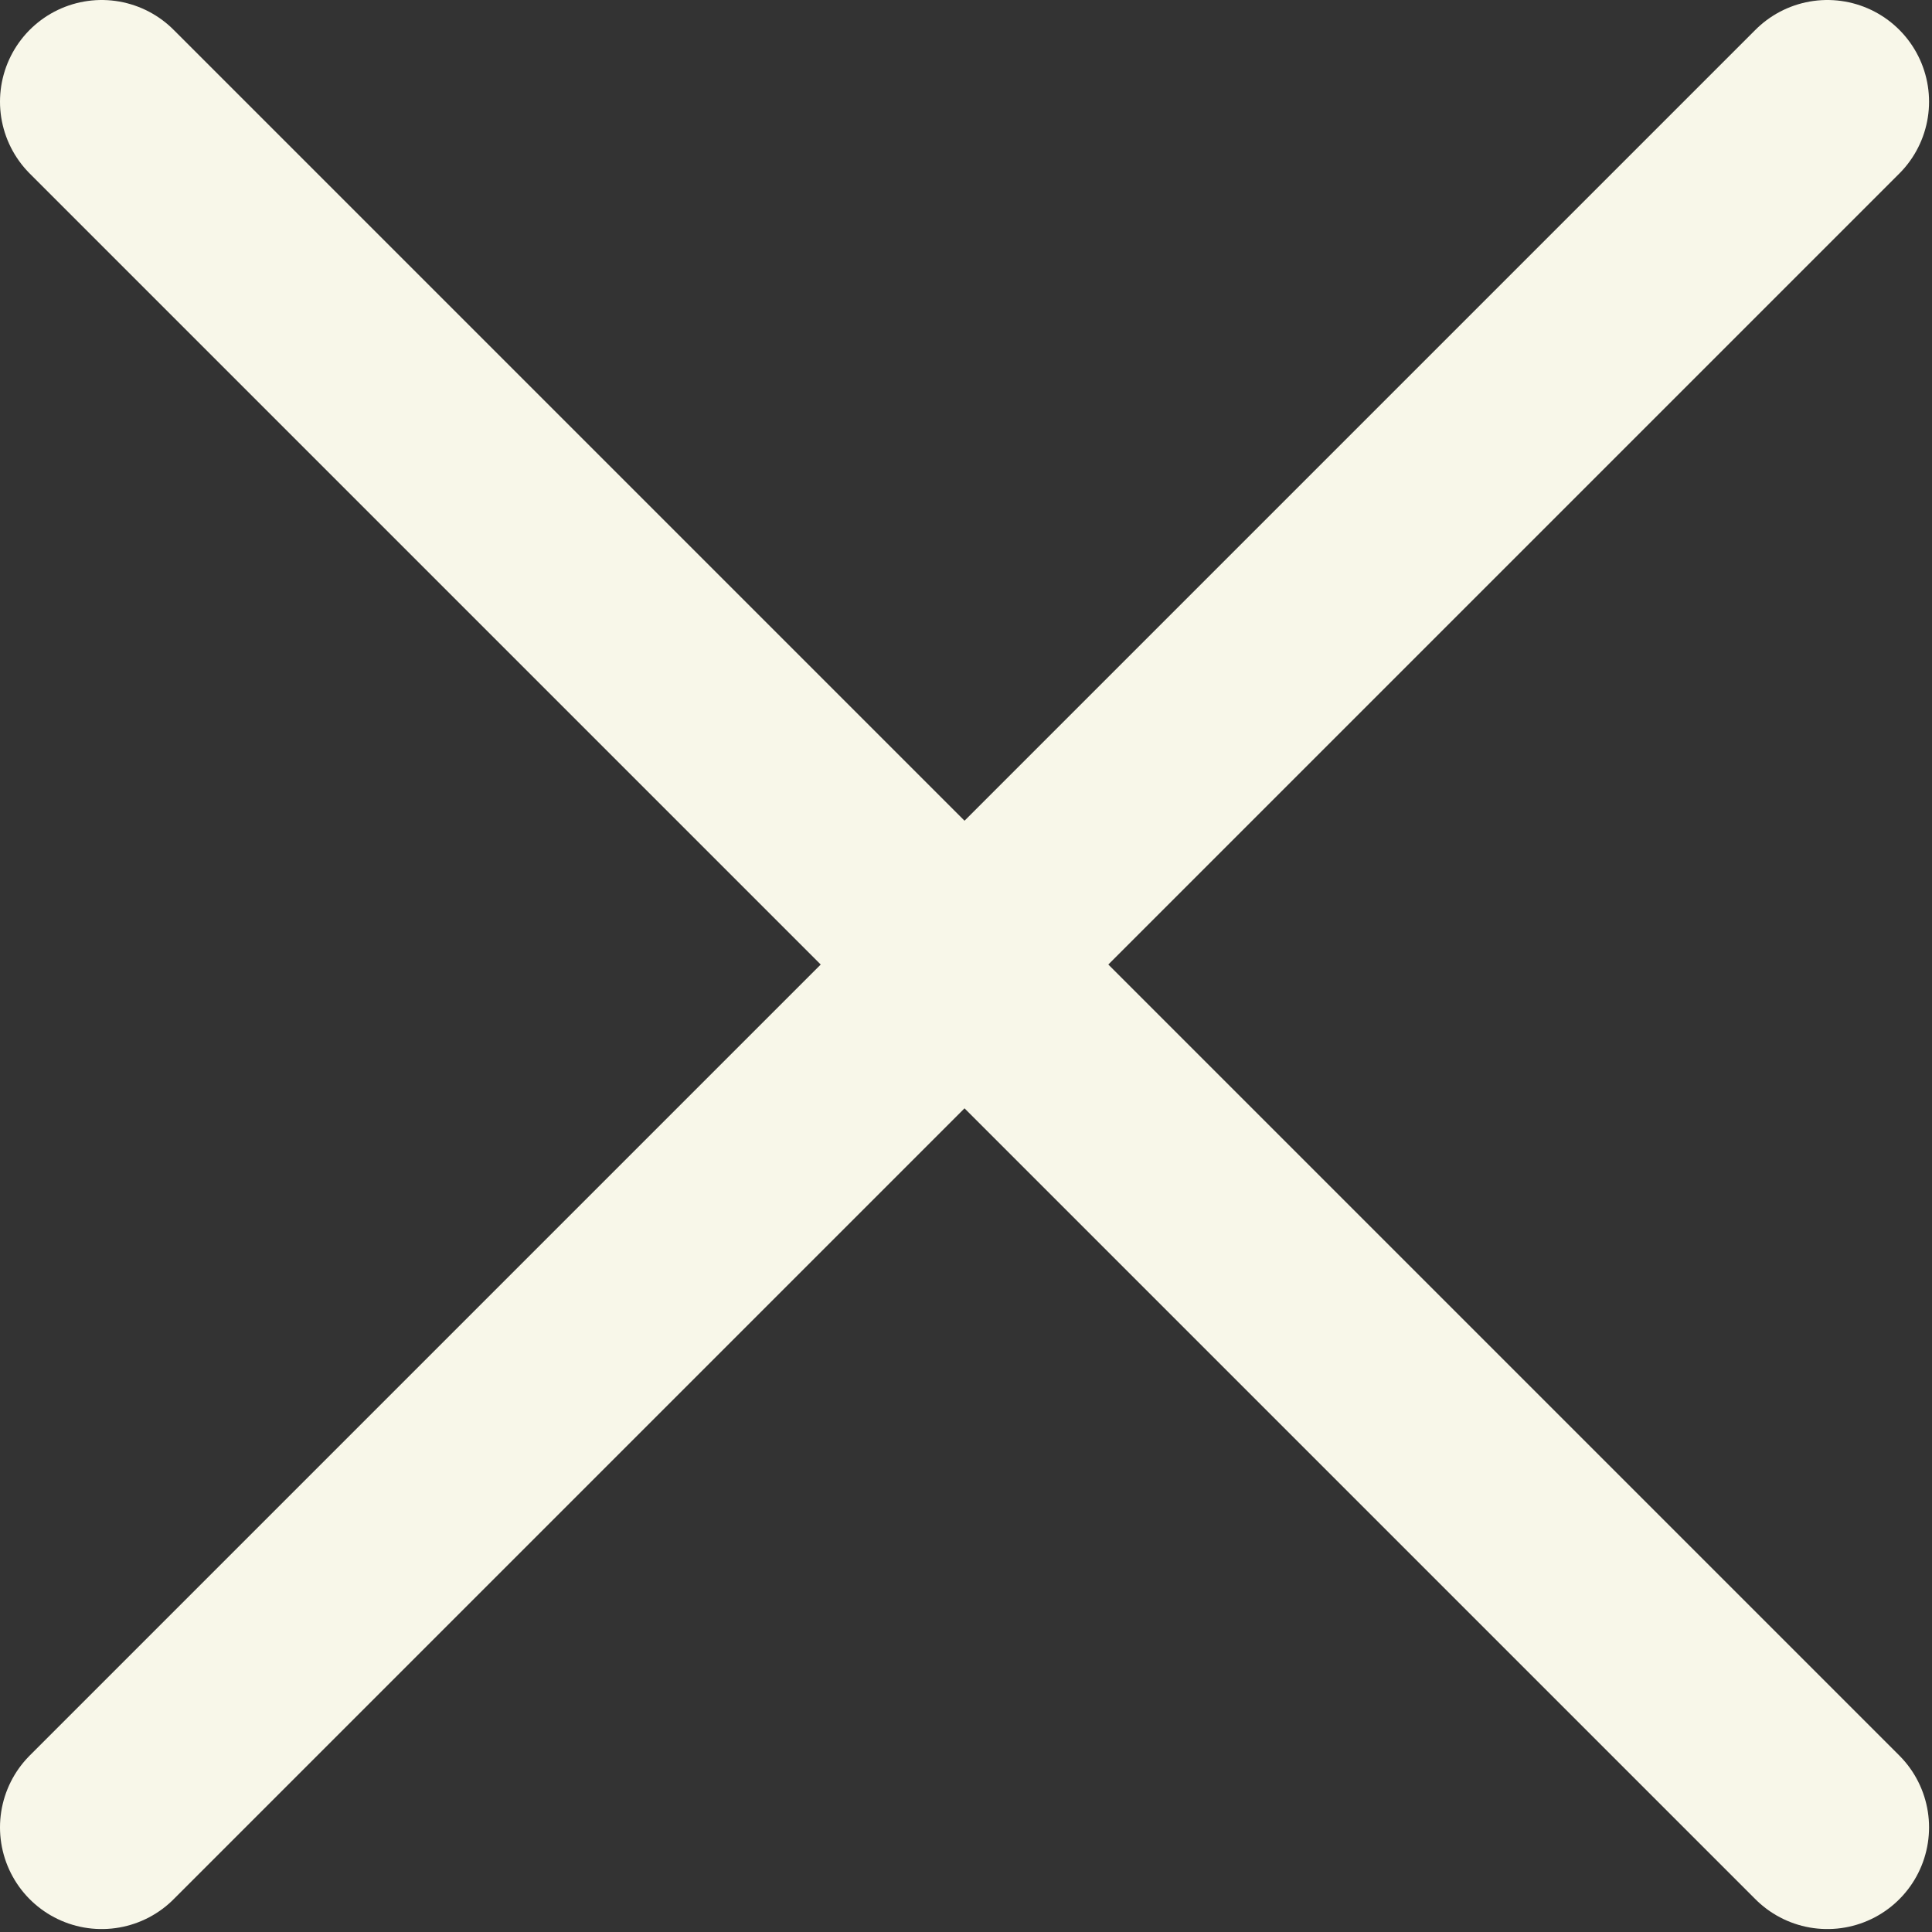
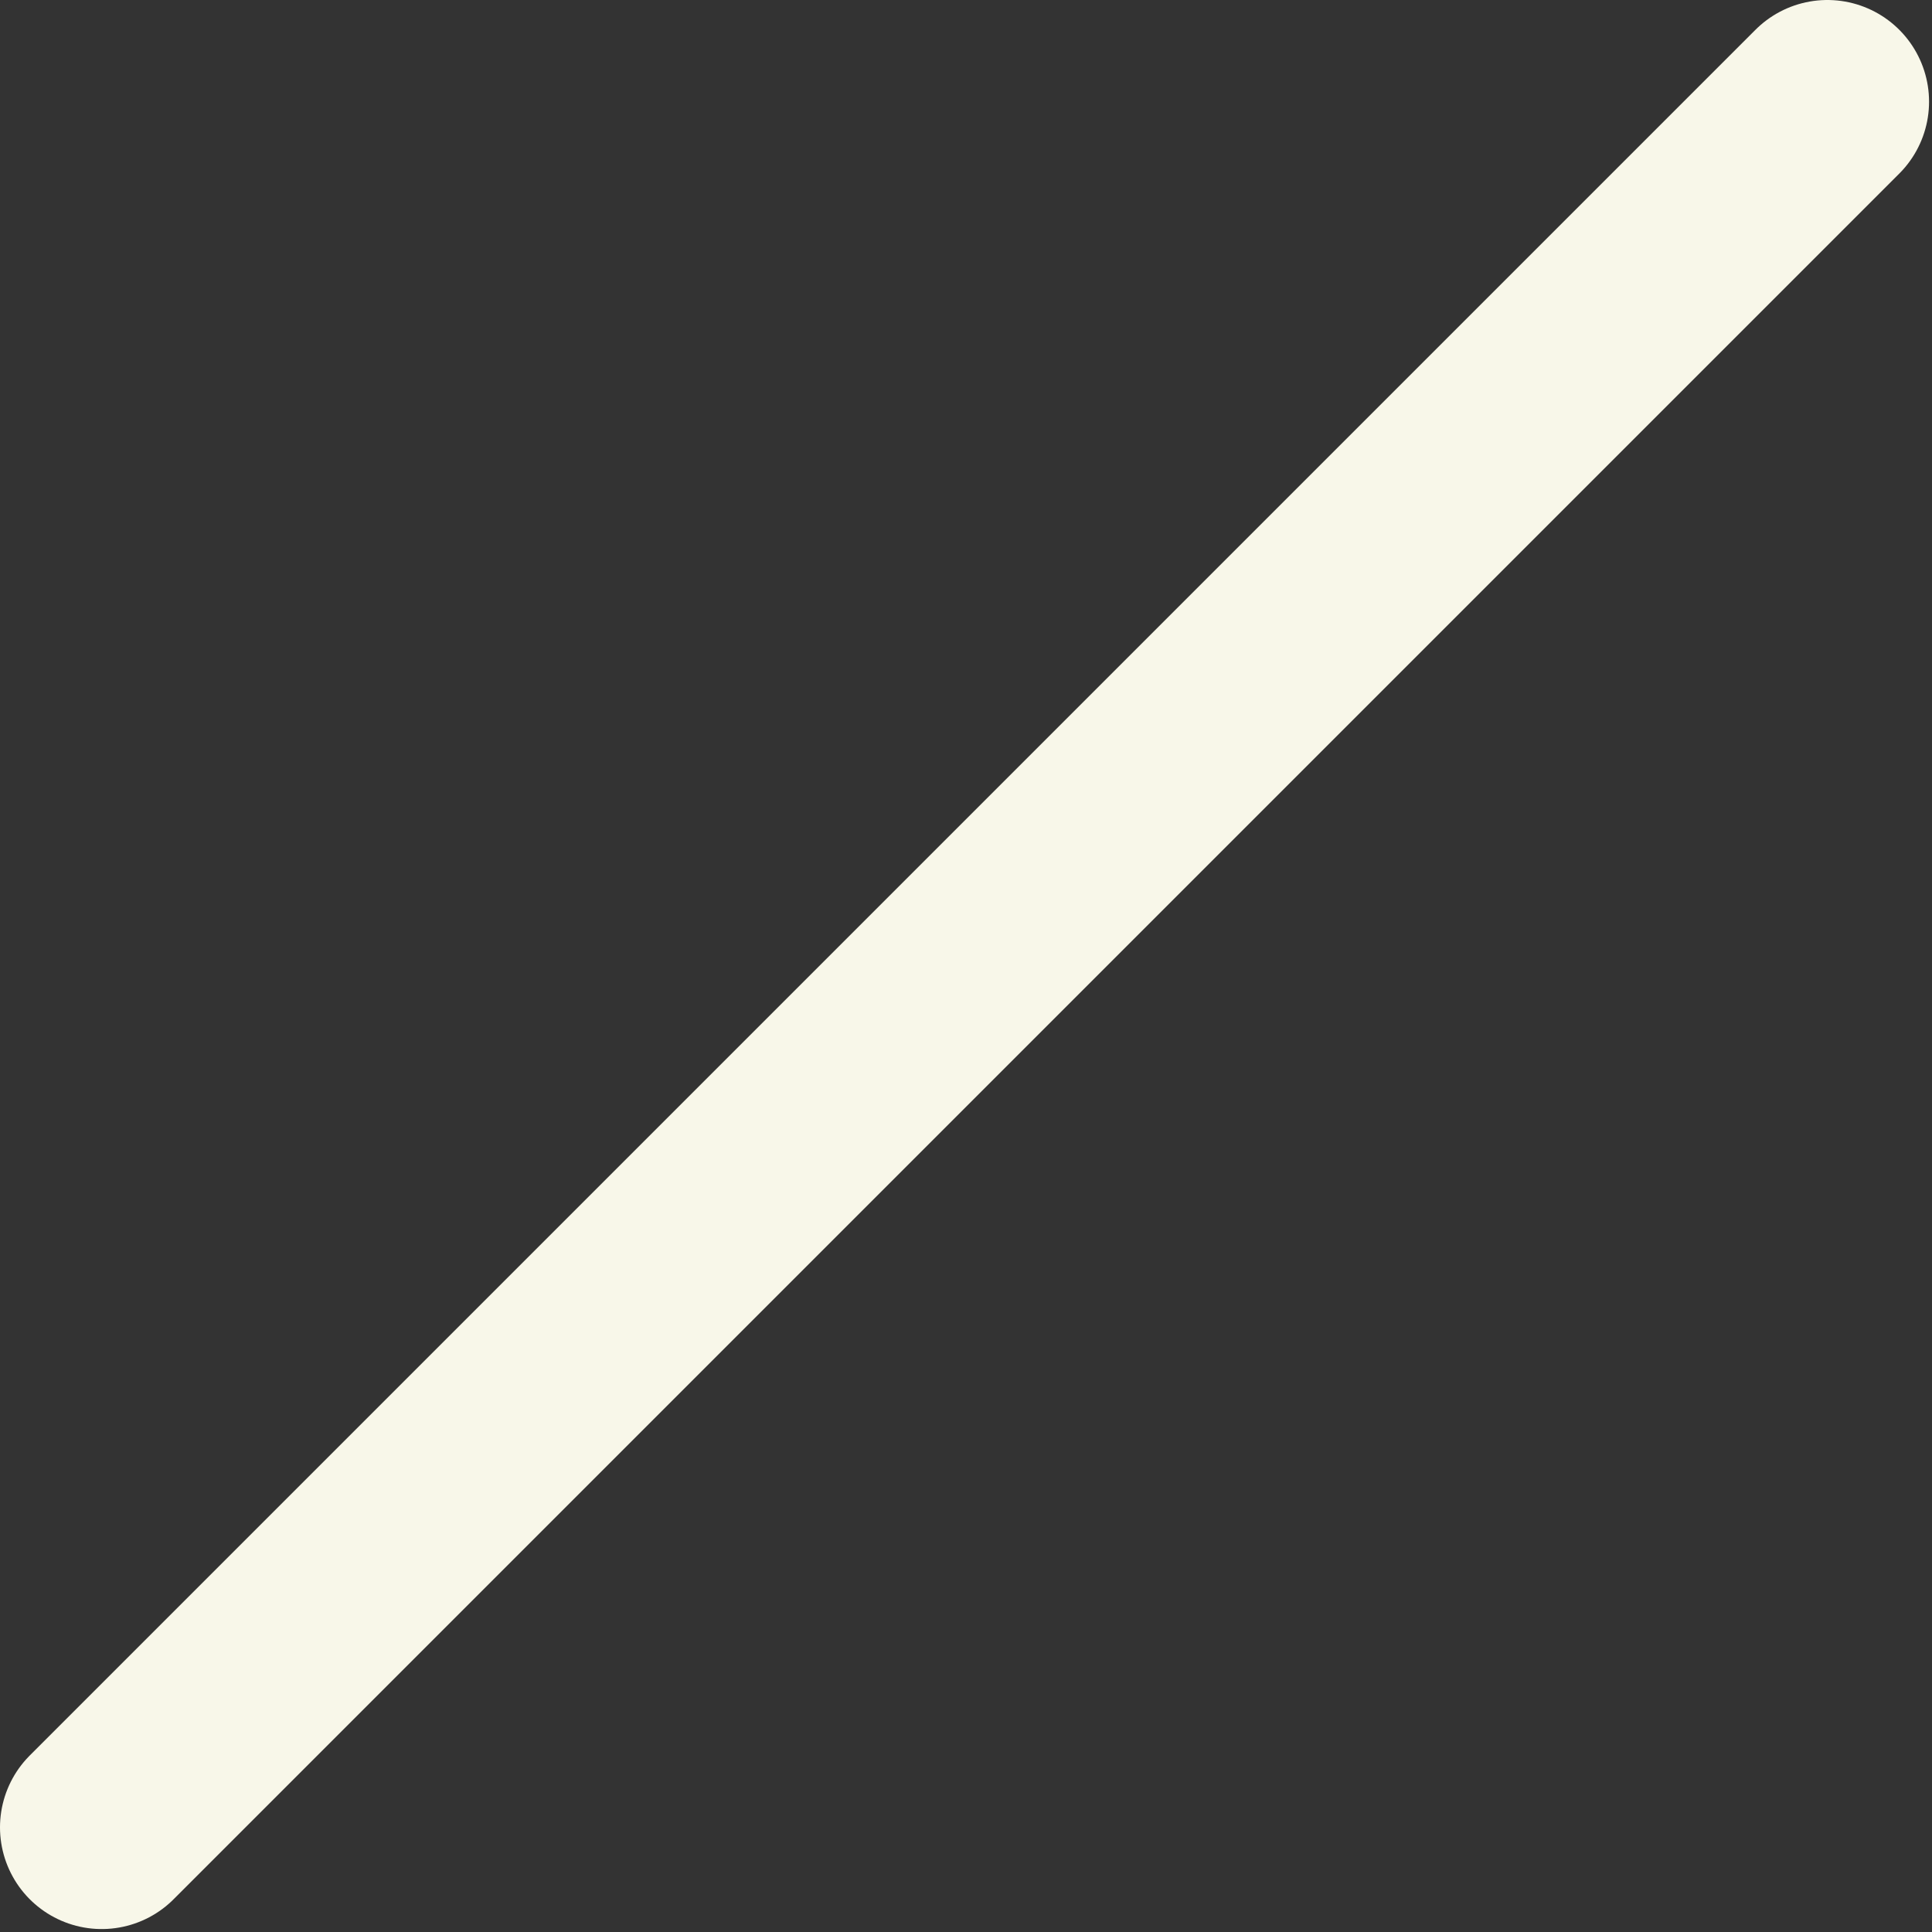
<svg xmlns="http://www.w3.org/2000/svg" width="19" height="19" viewBox="0 0 19 19" fill="none">
  <rect x="0" y="0" width="19" height="19" fill="#333333" stroke="none" />
-   <path d="M17.971 1L1 17.971M17.971 17.971L1 1" stroke="#F8F7E9" stroke-width="2" stroke-linecap="round" />
+   <path d="M17.971 1L1 17.971M17.971 17.971" stroke="#F8F7E9" stroke-width="2" stroke-linecap="round" />
</svg>